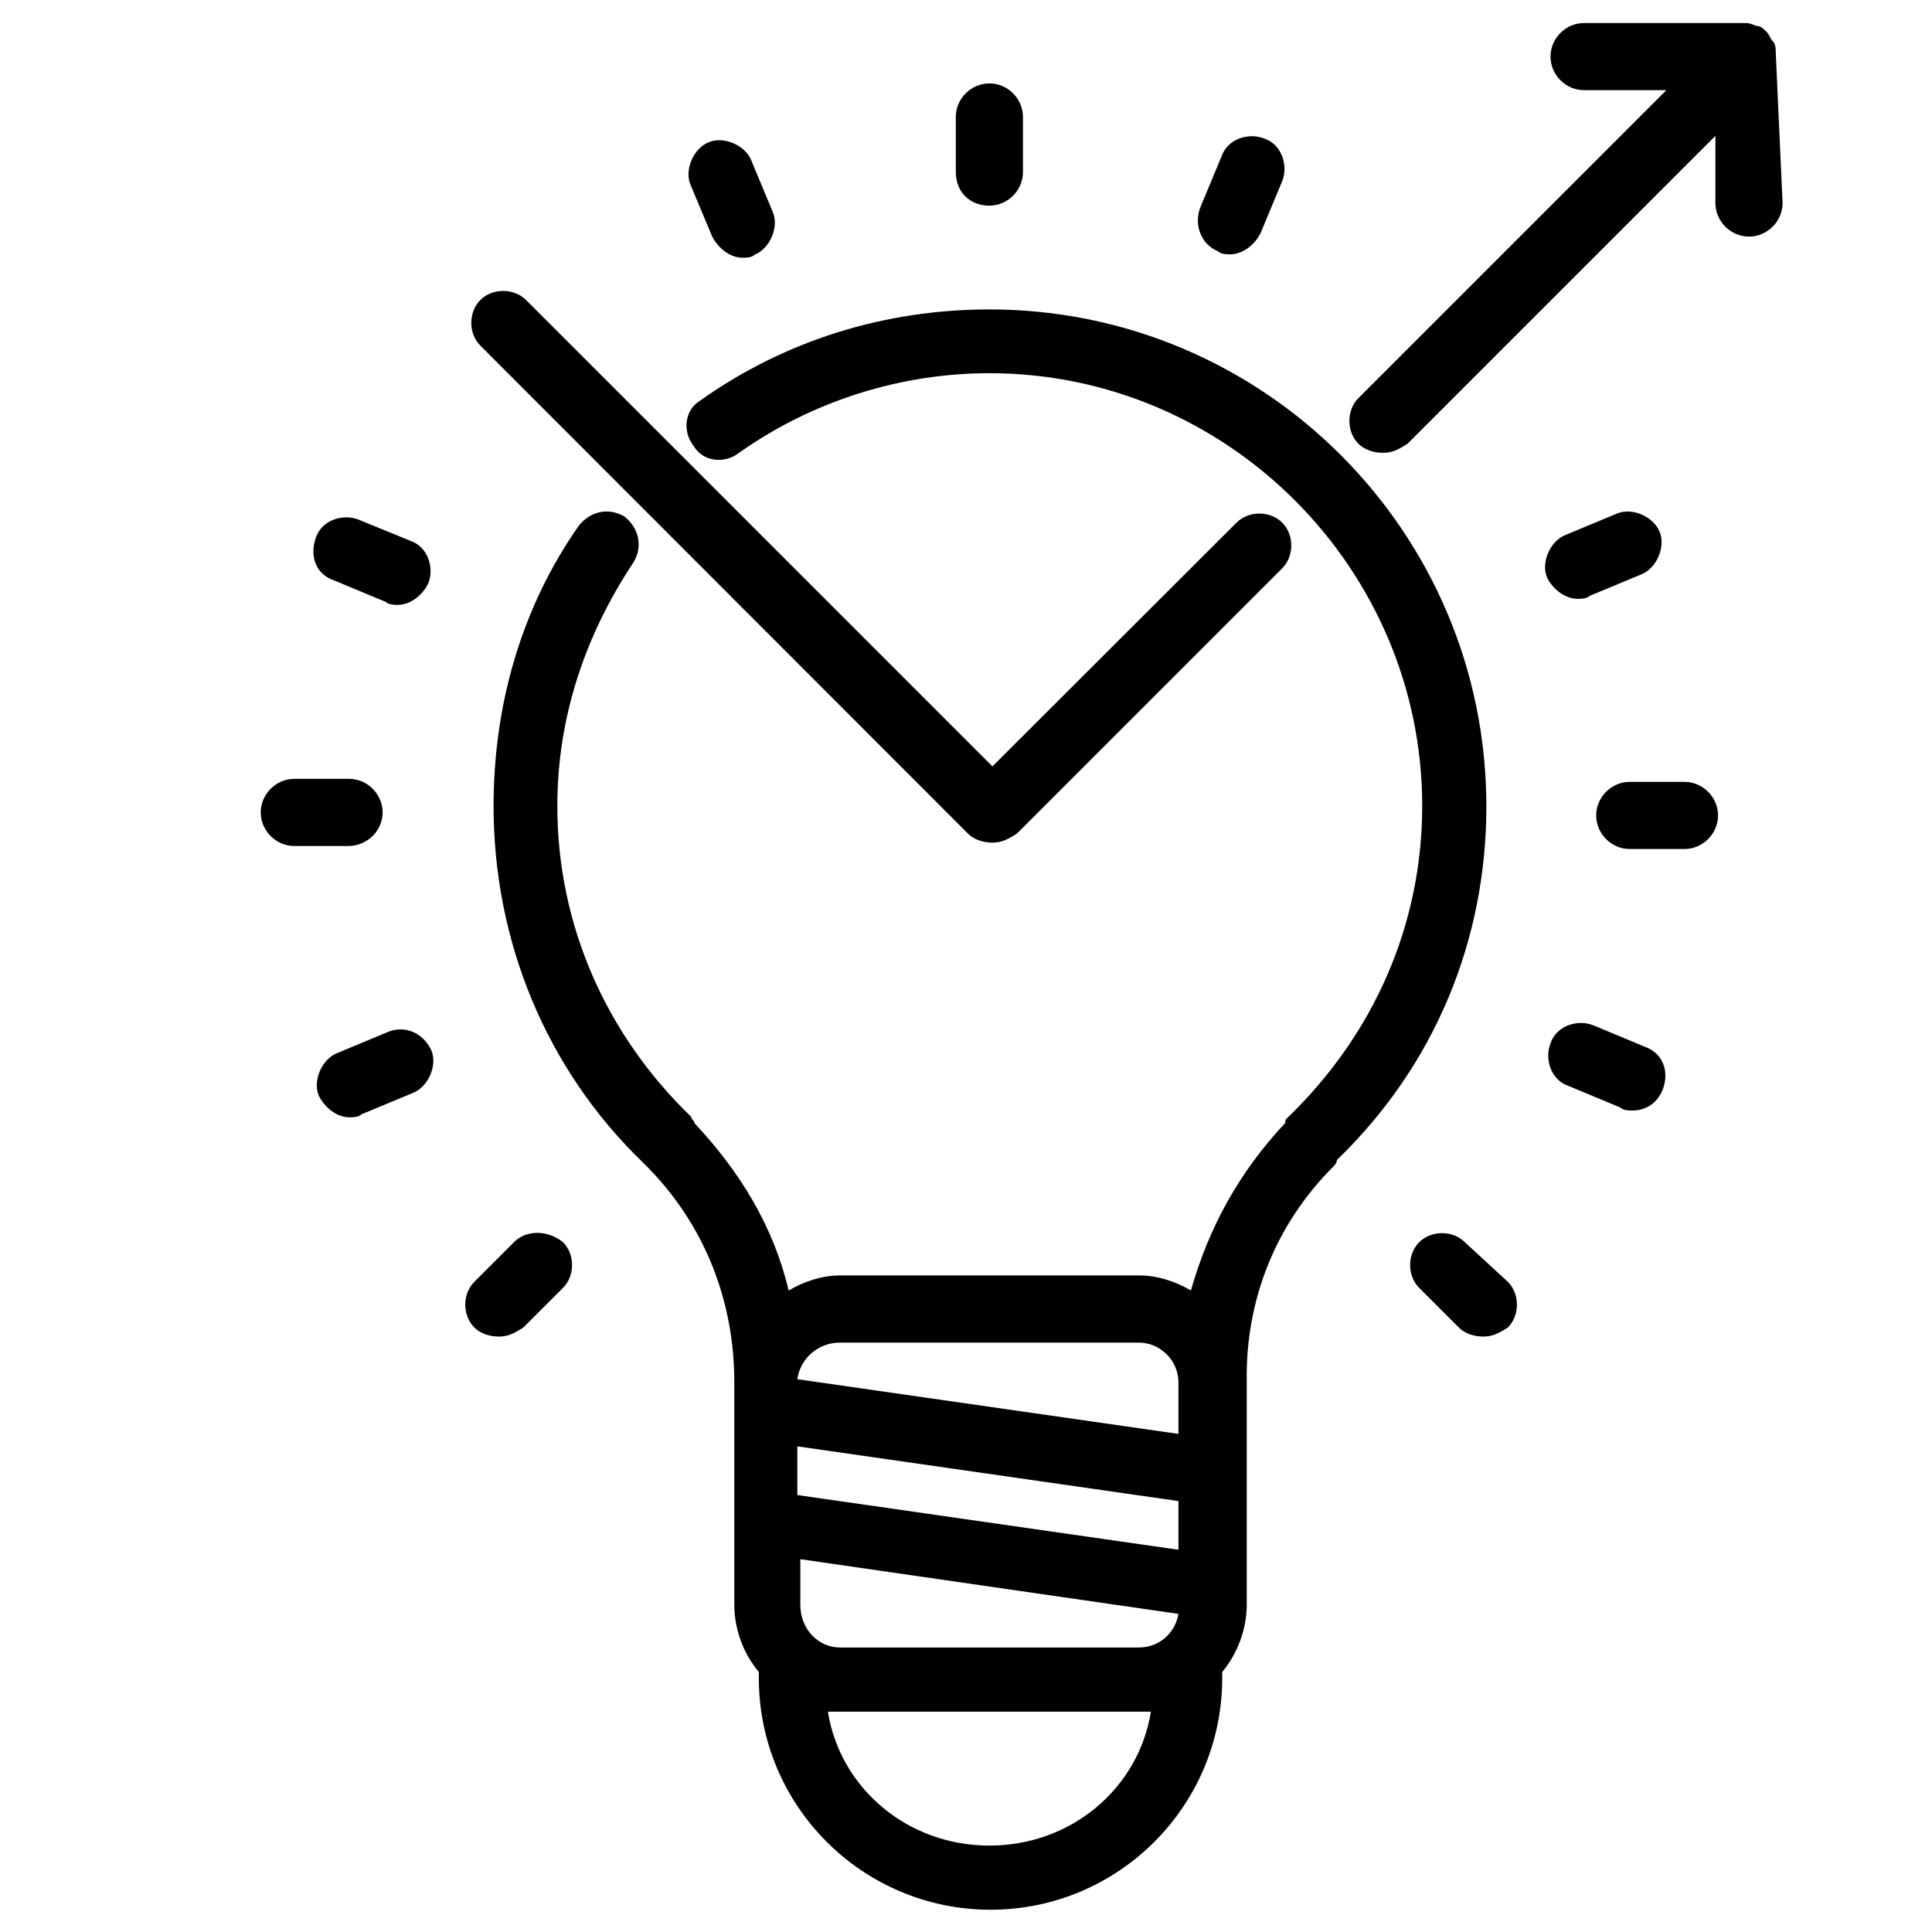
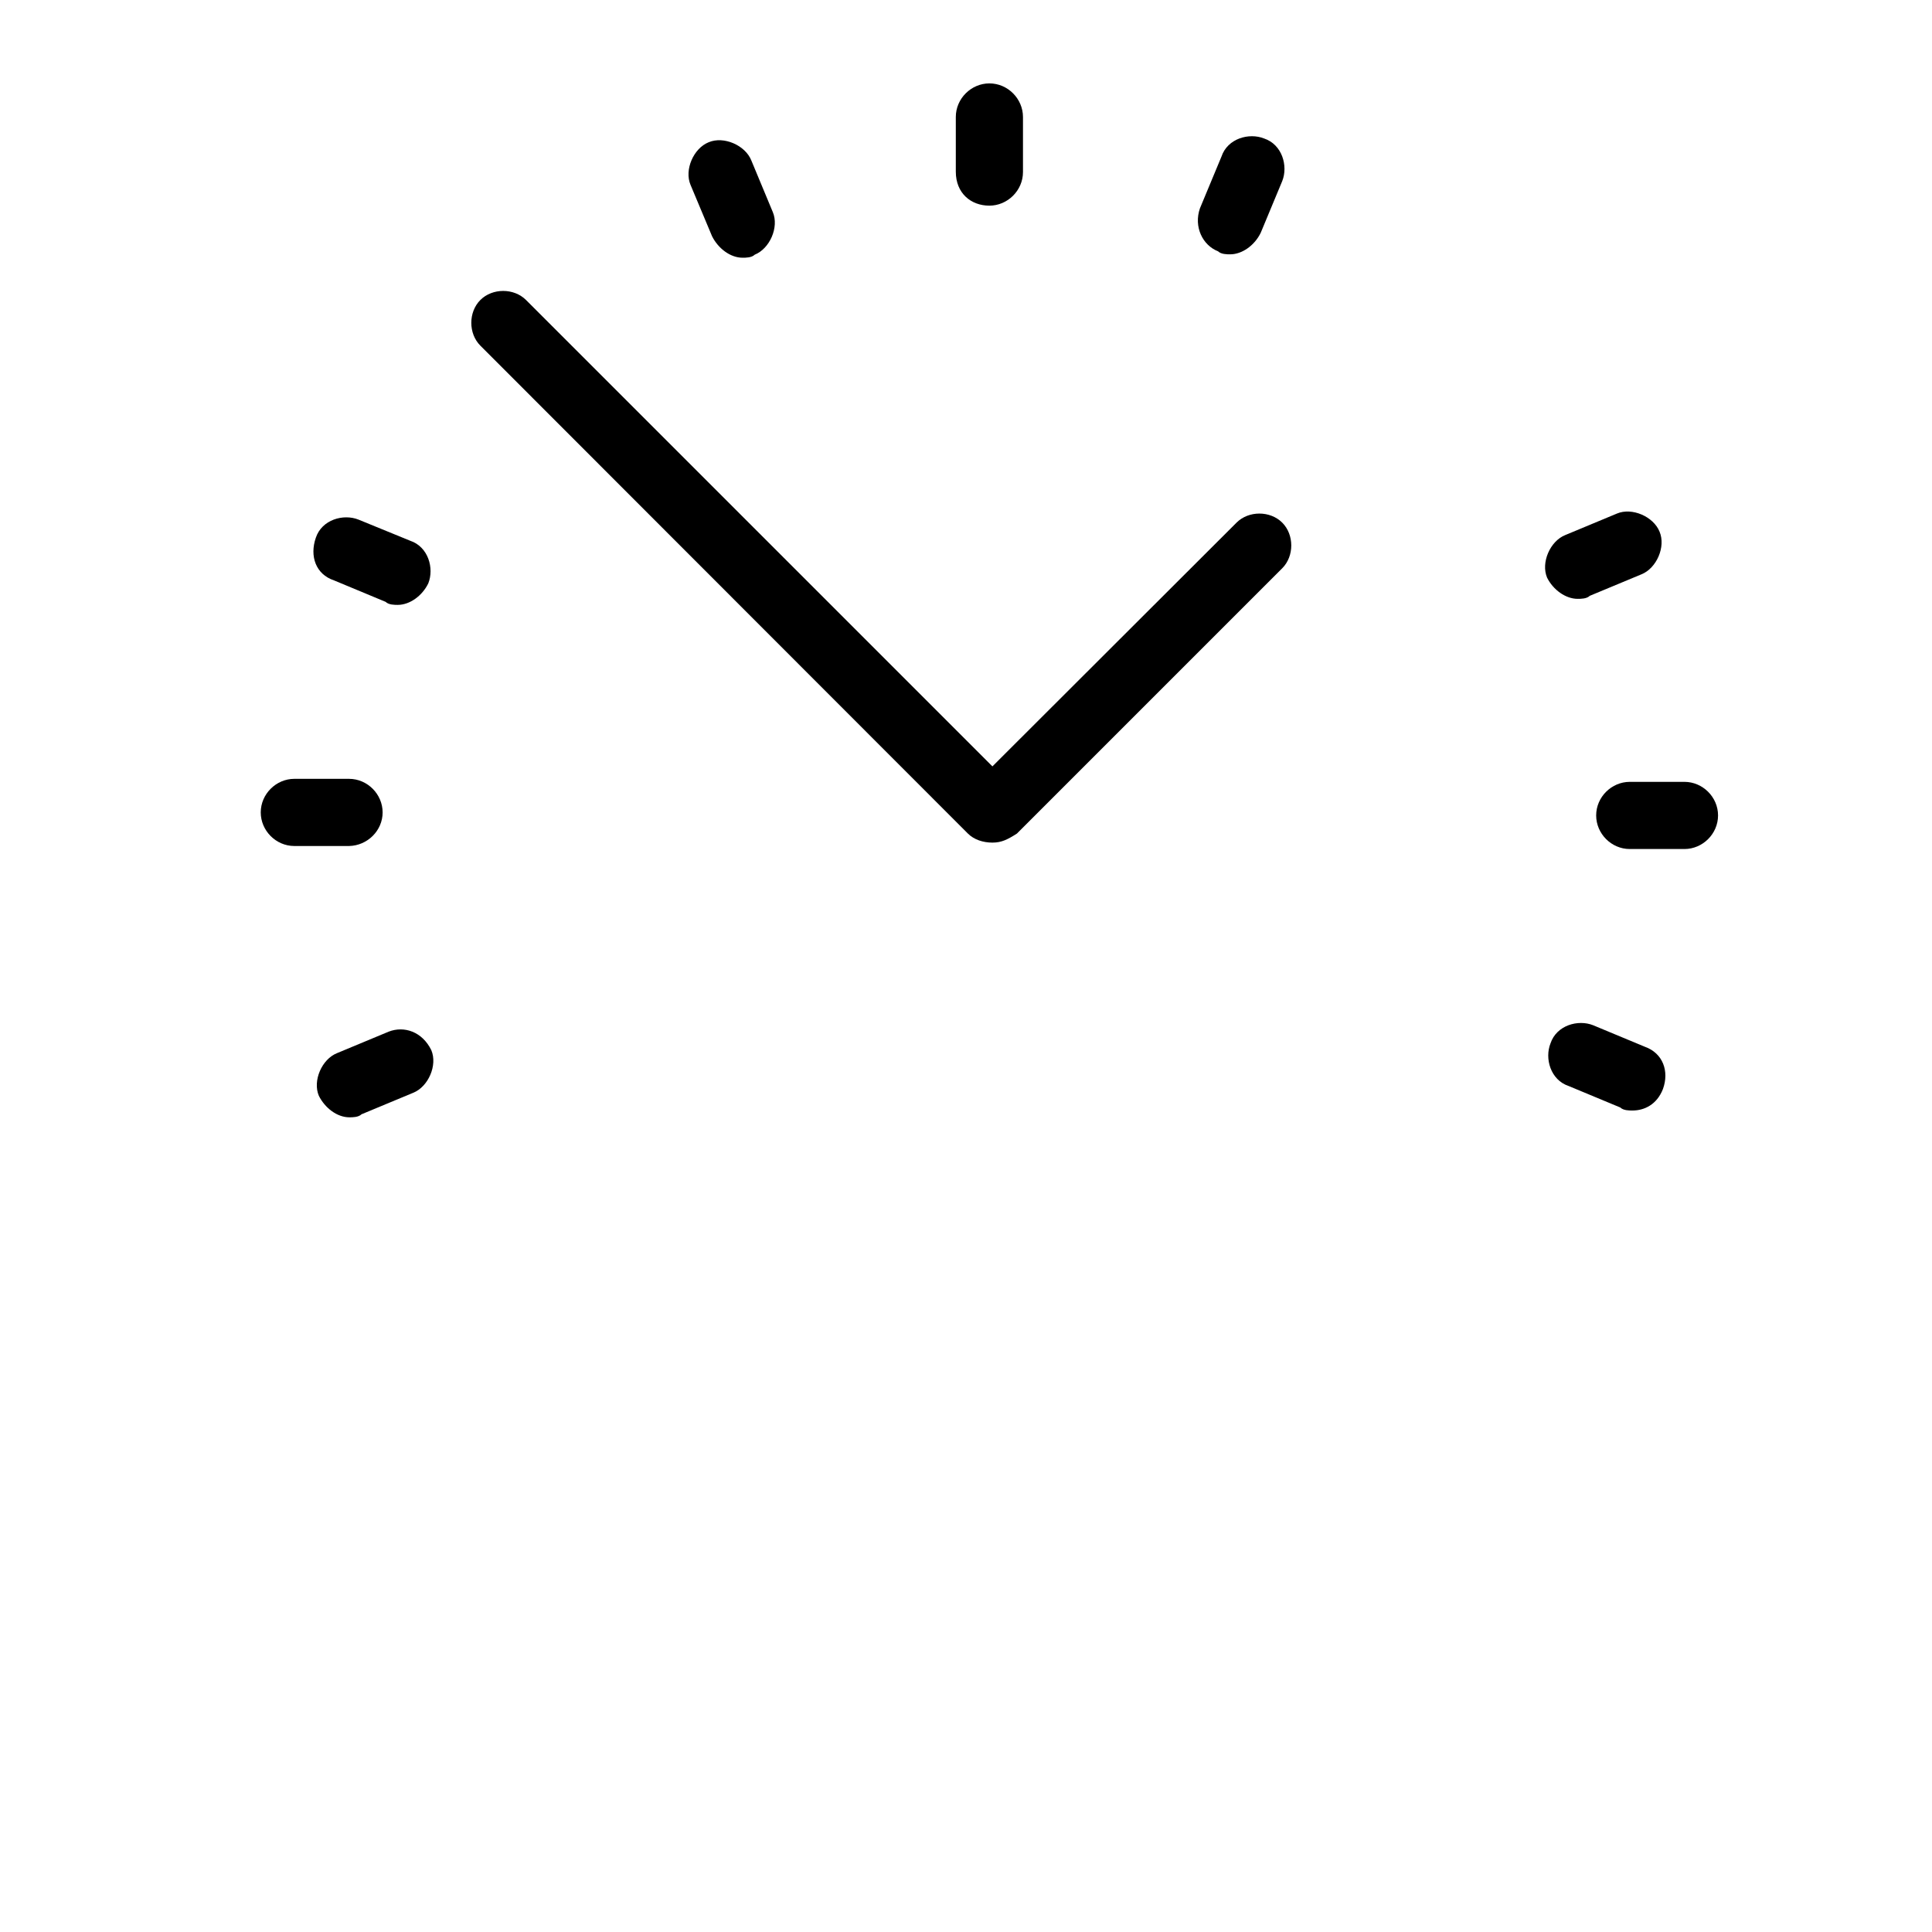
<svg xmlns="http://www.w3.org/2000/svg" version="1.1" id="Layer_5" x="0px" y="0px" viewBox="0 0 512 512" style="enable-background:new 0 0 512 512;" xml:space="preserve">
  <g>
-     <path d="M353.5,309c0,0,0.8-0.8,0.8-1.6c25.9-25,39.6-58.2,39.6-93.7c0-72.7-59-131.7-131.7-131.7c-27.5,0-54.1,8.1-76.7,24.2   c-4,2.4-4.8,8.1-1.6,12.1c2.4,4,8.1,4.8,12.1,1.6c19.4-13.7,42.8-21,66.2-21c63,0,114.7,51.7,114.7,114.7   c0,31.5-12.9,60.6-35.5,82.4c-0.8,0.8-0.8,0.8-0.8,1.6c-12.1,12.9-20.2,27.5-25,44.4c-4-2.4-8.9-4-13.7-4h-79.2   c-4.8,0-9.7,1.6-13.7,4c-4-17-12.9-31.5-25-44.4c0-0.8-0.8-0.8-0.8-1.6c-22.6-21.8-35.5-50.9-35.5-82.4c0-23.4,7.3-45.2,20.2-64.6   c2.4-4,1.6-8.9-2.4-12.1c-4-2.4-8.9-1.6-12.1,2.4c-15.3,21.8-22.6,47.7-22.6,74.3c0,35.5,13.7,69.5,39.6,94.5l0.8,0.8   c15.3,15.3,23.4,35.5,23.4,57.4v5.7v0.8v29.9v0.8l0,21.8c0,6.5,2.4,12.9,6.5,17.8v1.6c0,33.9,27.5,61.4,61.4,61.4   s61.4-27.5,61.4-61.4v-1.6c4-4.8,6.5-11.3,6.5-17.8v-59C330,344.5,338.1,324.3,353.5,309L353.5,309z M312.3,410.7l-101-14.5v-12.9   l101,14.5V410.7z M212.1,425.3v-12.1l100.2,14.5c-0.8,4.8-4.8,8.9-10.5,8.9h-79.2C216.9,436.6,212.1,431.8,212.1,425.3L212.1,425.3   z M222.6,355.8h79.2c5.7,0,10.5,4.8,10.5,10.5V380l-101-14.5C212.1,359.9,216.9,355.8,222.6,355.8z M262.2,489.1   c-21.8,0-39.6-15.3-42.8-35.5h3.2h79.2h3.2C301.8,473.8,284,489.1,262.2,489.1L262.2,489.1z" />
    <path d="M256.5,220.9c1.6,1.6,4,2.4,6.5,2.4c2.4,0,4-0.8,6.5-2.4l70.3-70.3c3.2-3.2,3.2-8.9,0-12.1c-3.2-3.2-8.9-3.2-12.1,0   L263,203.1L139.4,79.5c-3.2-3.2-8.9-3.2-12.1,0c-3.2,3.2-3.2,8.9,0,12.1L256.5,220.9z" />
-     <path d="M470.6,14.1c0-0.8,0-2.4-0.8-3.2c-0.8-0.8-0.8-1.6-1.6-2.4c-0.8-0.8-1.6-1.6-2.4-1.6c-0.8,0-1.6-0.8-3.2-0.8h-42.8   c-4.8,0-8.9,4-8.9,8.9c0,4.8,4,8.9,8.9,8.9h21.8l-81.6,81.6c-3.2,3.2-3.2,8.9,0,12.1c1.6,1.6,4,2.4,6.5,2.4c2.4,0,4-0.8,6.5-2.4   l81.6-81.6l0,17.8c0,4.8,4,8.9,8.9,8.9c4.8,0,8.9-4,8.9-8.9L470.6,14.1C471.4,14.1,470.6,14.1,470.6,14.1L470.6,14.1z" />
-     <path d="M136.2,329.2l-10.5,10.5c-3.2,3.2-3.2,8.9,0,12.1c1.6,1.6,4,2.4,6.5,2.4c2.4,0,4-0.8,6.5-2.4l10.5-10.5   c3.2-3.2,3.2-8.9,0-12.1C145.1,325.9,139.4,325.9,136.2,329.2L136.2,329.2z" />
    <path d="M101.4,215.3c0-4.8-4-8.9-8.9-8.9H78c-4.8,0-8.9,4-8.9,8.9c0,4.8,4,8.9,8.9,8.9h14.5C97.4,224.1,101.4,220.1,101.4,215.3z" />
    <path d="M262.2,54.5c4.8,0,8.9-4,8.9-8.9V31c0-4.8-4-8.9-8.9-8.9c-4.8,0-8.9,4-8.9,8.9v14.5C253.3,51.2,257.3,54.5,262.2,54.5z" />
    <path d="M446.4,207.2h-14.5c-4.8,0-8.9,4-8.9,8.9c0,4.8,4,8.9,8.9,8.9h14.5c4.8,0,8.9-4,8.9-8.9   C455.3,211.2,451.2,207.2,446.4,207.2z" />
-     <path d="M388.2,329.2c-3.2-3.2-8.9-3.2-12.1,0c-3.2,3.2-3.2,8.9,0,12.1l10.5,10.5c1.6,1.6,4,2.4,6.5,2.4c2.4,0,4-0.8,6.5-2.4   c3.2-3.2,3.2-8.9,0-12.1L388.2,329.2z" />
    <path d="M103,273.4l-13.7,5.7c-4,1.6-6.5,7.3-4.8,11.3c1.6,3.2,4.8,5.7,8.1,5.7c0.8,0,2.4,0,3.2-0.8l13.7-5.7   c4-1.6,6.5-7.3,4.8-11.3C111.9,273.4,107.1,271.8,103,273.4L103,273.4z" />
    <path d="M188.7,62.6c1.6,3.2,4.8,5.7,8.1,5.7c0.8,0,2.4,0,3.2-0.8c4-1.6,6.5-7.3,4.8-11.3l-5.7-13.7c-1.6-4-7.3-6.5-11.3-4.8   c-4,1.6-6.5,7.3-4.8,11.3L188.7,62.6z" />
    <path d="M88.5,153.8l13.7,5.7c0.8,0.8,2.4,0.8,3.2,0.8c3.2,0,6.5-2.4,8.1-5.7c1.6-4,0-9.7-4.8-11.3L95,137.7c-4-1.6-9.7,0-11.3,4.8   C82,147.4,83.7,152.2,88.5,153.8L88.5,153.8z" />
    <path d="M322.8,66.6c0.8,0.8,2.4,0.8,3.2,0.8c3.2,0,6.5-2.4,8.1-5.7l5.7-13.7c1.6-4,0-9.7-4.8-11.3c-4-1.6-9.7,0-11.3,4.8   l-5.7,13.7C316.3,60.1,318.7,65,322.8,66.6L322.8,66.6z" />
-     <path d="M418.1,158.7c0.8,0,2.4,0,3.2-0.8l13.7-5.7c4-1.6,6.5-7.3,4.8-11.3c-1.6-4-7.3-6.5-11.3-4.8l-13.7,5.7   c-4,1.6-6.5,7.3-4.8,11.3C411.6,156.3,414.9,158.7,418.1,158.7L418.1,158.7z" />
+     <path d="M418.1,158.7c0.8,0,2.4,0,3.2-0.8l13.7-5.7c4-1.6,6.5-7.3,4.8-11.3c-1.6-4-7.3-6.5-11.3-4.8l-13.7,5.7   c-4,1.6-6.5,7.3-4.8,11.3C411.6,156.3,414.9,158.7,418.1,158.7z" />
    <path d="M435.9,277.4l-13.7-5.7c-4-1.6-9.7,0-11.3,4.8c-1.6,4,0,9.7,4.8,11.3l13.7,5.7c0.8,0.8,2.4,0.8,3.2,0.8   c3.2,0,6.5-1.6,8.1-5.7C442.4,283.9,440.7,279.1,435.9,277.4L435.9,277.4z" />
  </g>
</svg>